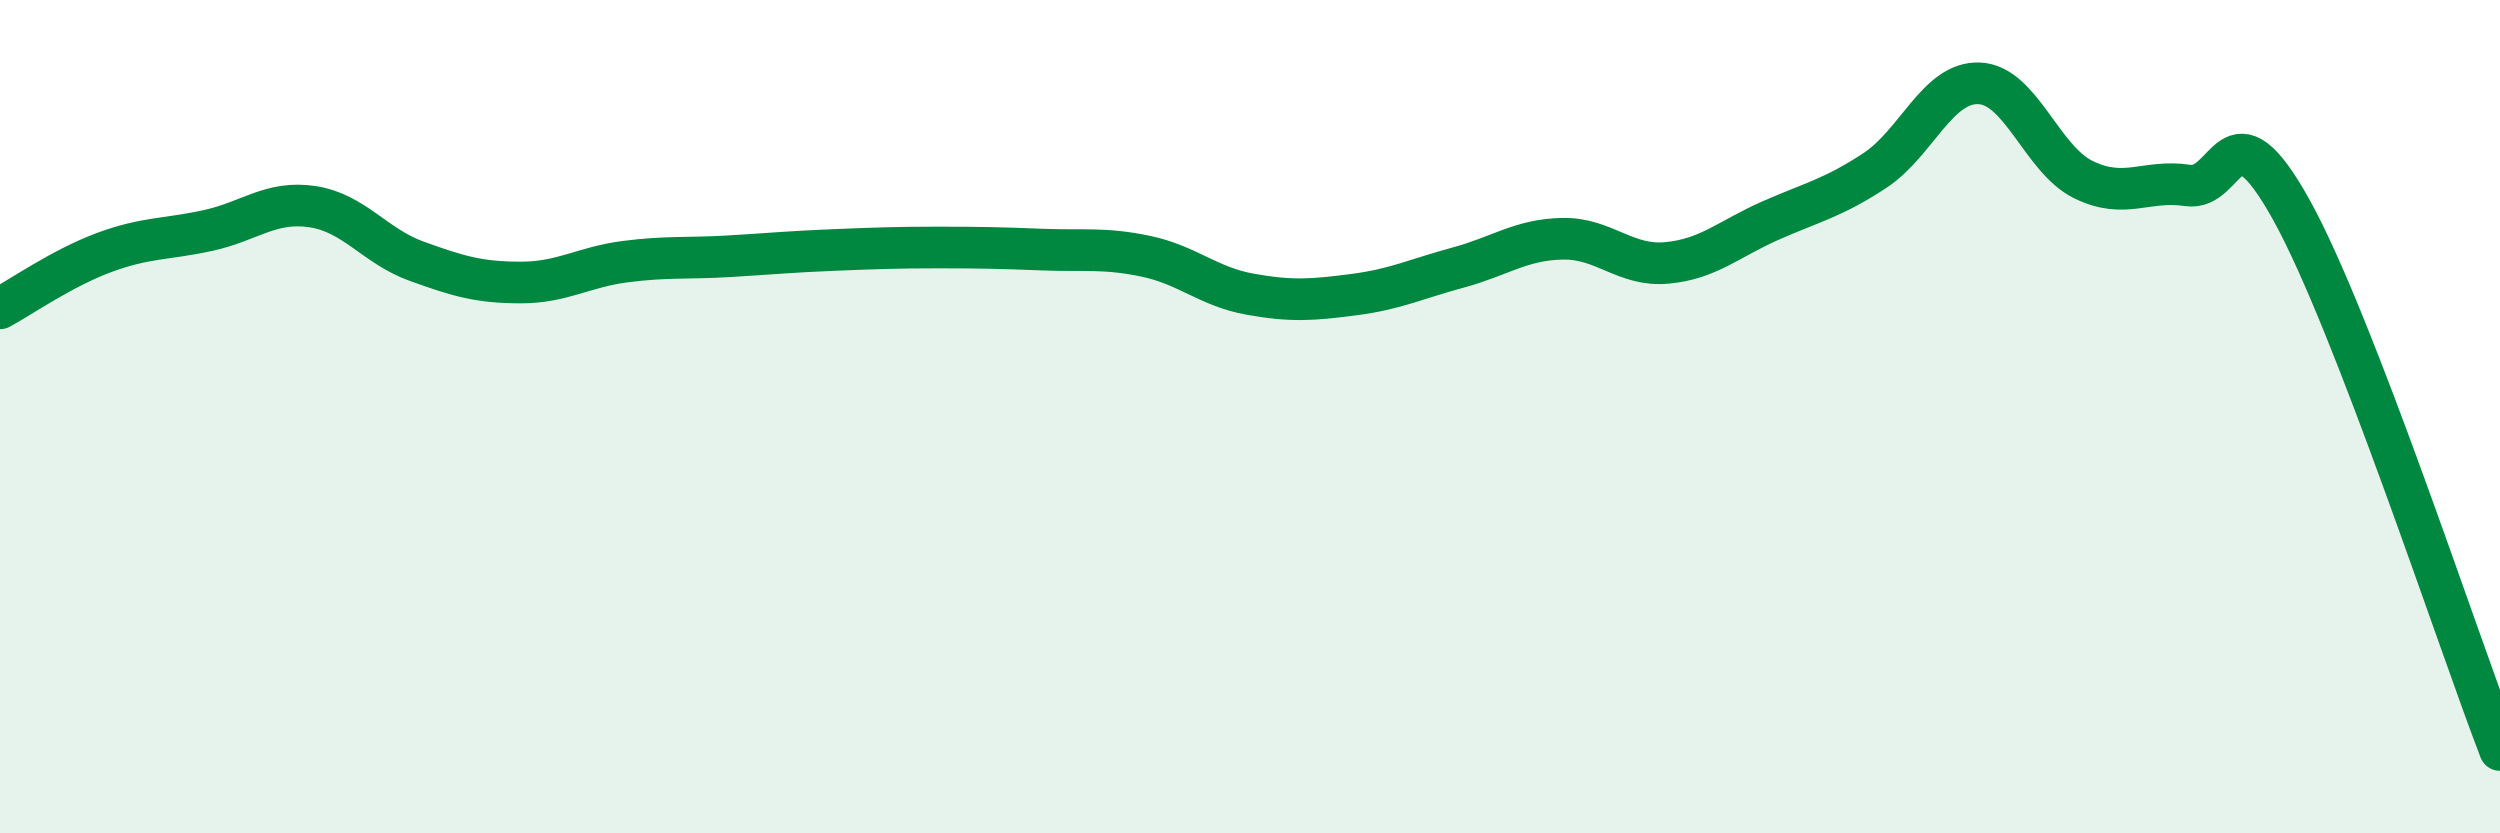
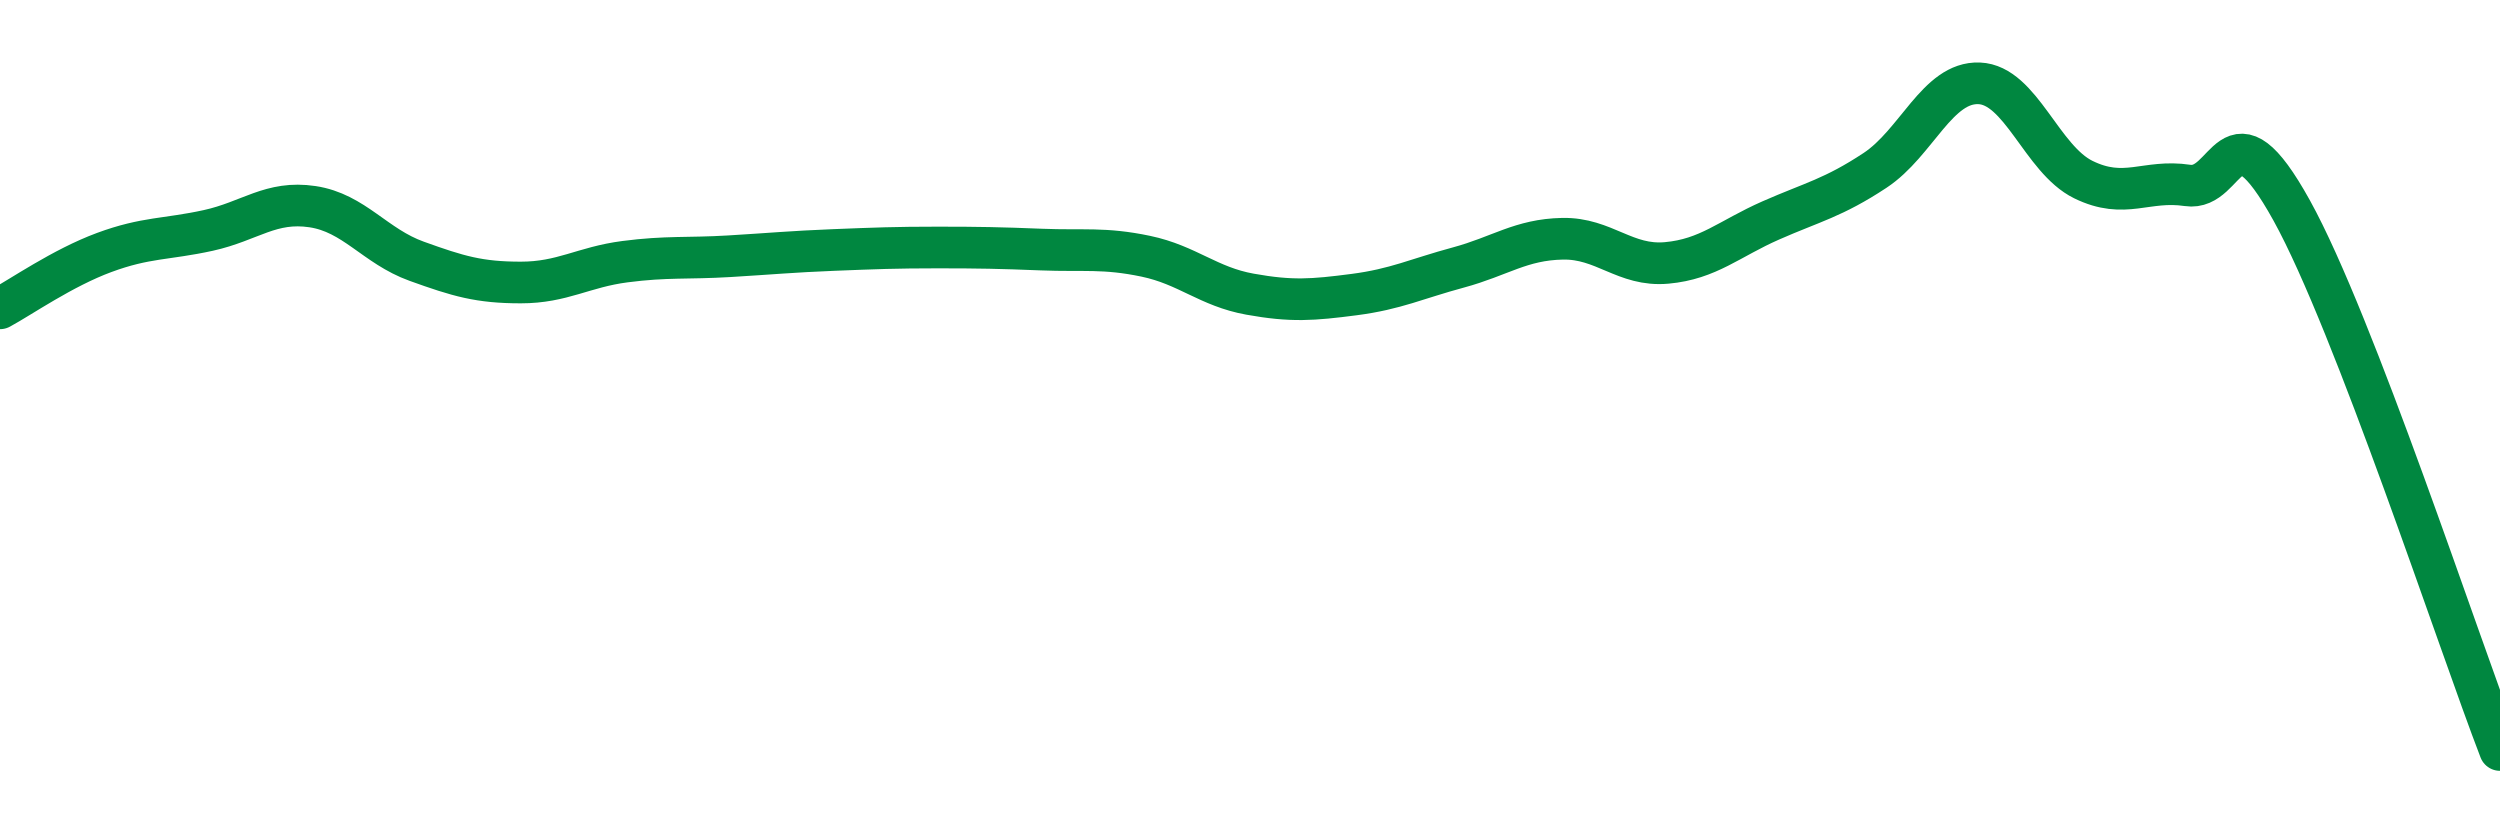
<svg xmlns="http://www.w3.org/2000/svg" width="60" height="20" viewBox="0 0 60 20">
-   <path d="M 0,7.4 C 0.5,7.13 1.5,6.43 2.5,6.06 C 3.5,5.69 4,5.75 5,5.53 C 6,5.31 6.5,4.81 7.5,4.96 C 8.5,5.11 9,5.91 10,6.27 C 11,6.63 11.5,6.78 12.5,6.78 C 13.5,6.78 14,6.41 15,6.28 C 16,6.15 16.5,6.21 17.5,6.15 C 18.5,6.09 19,6.04 20,6 C 21,5.96 21.5,5.94 22.5,5.94 C 23.5,5.94 24,5.95 25,5.99 C 26,6.03 26.5,5.94 27.5,6.15 C 28.5,6.36 29,6.88 30,7.06 C 31,7.24 31.5,7.2 32.5,7.07 C 33.5,6.94 34,6.69 35,6.42 C 36,6.15 36.5,5.75 37.5,5.73 C 38.5,5.71 39,6.4 40,6.31 C 41,6.22 41.5,5.73 42.5,5.29 C 43.5,4.85 44,4.75 45,4.09 C 46,3.43 46.5,1.96 47.5,2 C 48.5,2.04 49,3.82 50,4.31 C 51,4.8 51.5,4.3 52.5,4.45 C 53.5,4.6 53.5,2.34 55,5.05 C 56.5,7.76 59,15.41 60,18L60 20L0 20Z" fill="#008740" opacity="0.1" stroke-linecap="round" stroke-linejoin="round" />
  <path d="M 0,7.4 C 0.5,7.13 1.5,6.43 2.5,6.06 C 3.5,5.69 4,5.75 5,5.53 C 6,5.31 6.5,4.81 7.5,4.96 C 8.5,5.11 9,5.91 10,6.27 C 11,6.63 11.5,6.78 12.5,6.78 C 13.5,6.78 14,6.41 15,6.28 C 16,6.15 16.5,6.21 17.5,6.15 C 18.5,6.09 19,6.04 20,6 C 21,5.96 21.5,5.94 22.5,5.94 C 23.5,5.94 24,5.95 25,5.99 C 26,6.03 26.5,5.94 27.5,6.15 C 28.5,6.36 29,6.88 30,7.06 C 31,7.24 31.5,7.2 32.5,7.07 C 33.5,6.94 34,6.69 35,6.42 C 36,6.15 36.5,5.75 37.5,5.73 C 38.5,5.71 39,6.4 40,6.31 C 41,6.22 41.5,5.73 42.5,5.29 C 43.5,4.85 44,4.75 45,4.09 C 46,3.43 46.5,1.96 47.5,2 C 48.5,2.04 49,3.82 50,4.31 C 51,4.8 51.5,4.3 52.5,4.45 C 53.5,4.6 53.5,2.34 55,5.05 C 56.5,7.76 59,15.41 60,18" stroke="#008740" stroke-width="1" fill="none" stroke-linecap="round" stroke-linejoin="round" />
</svg>